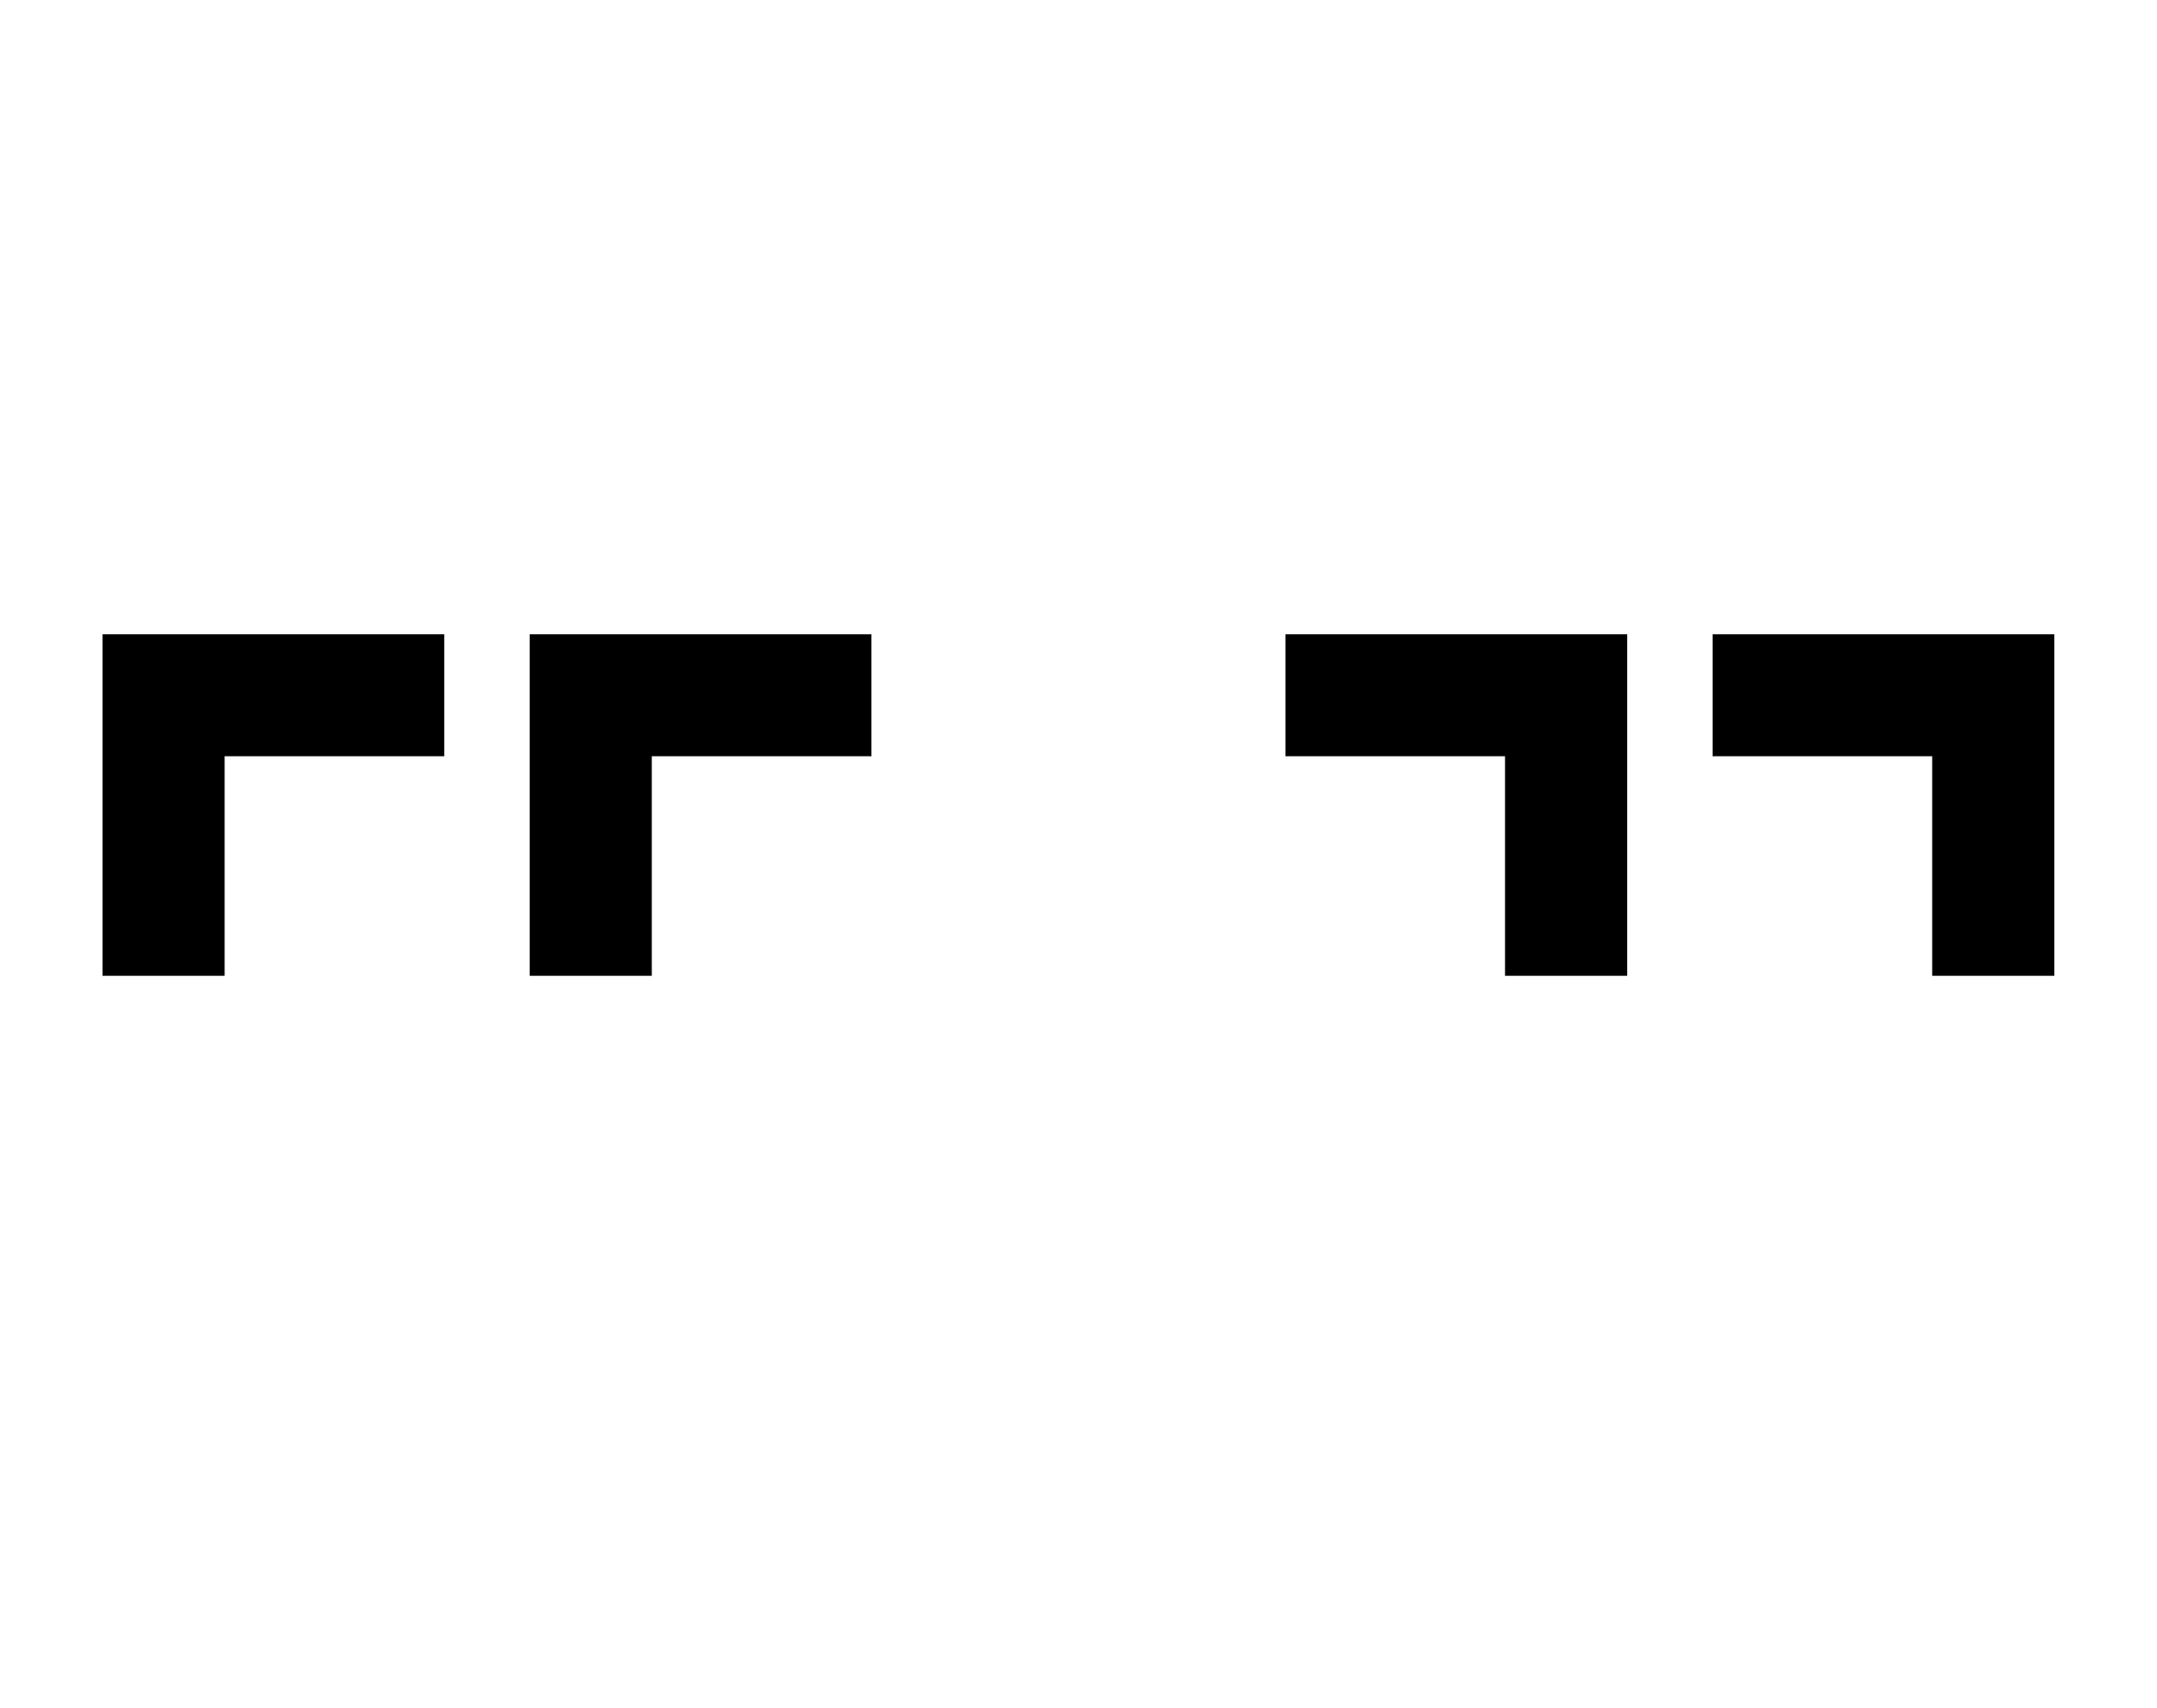
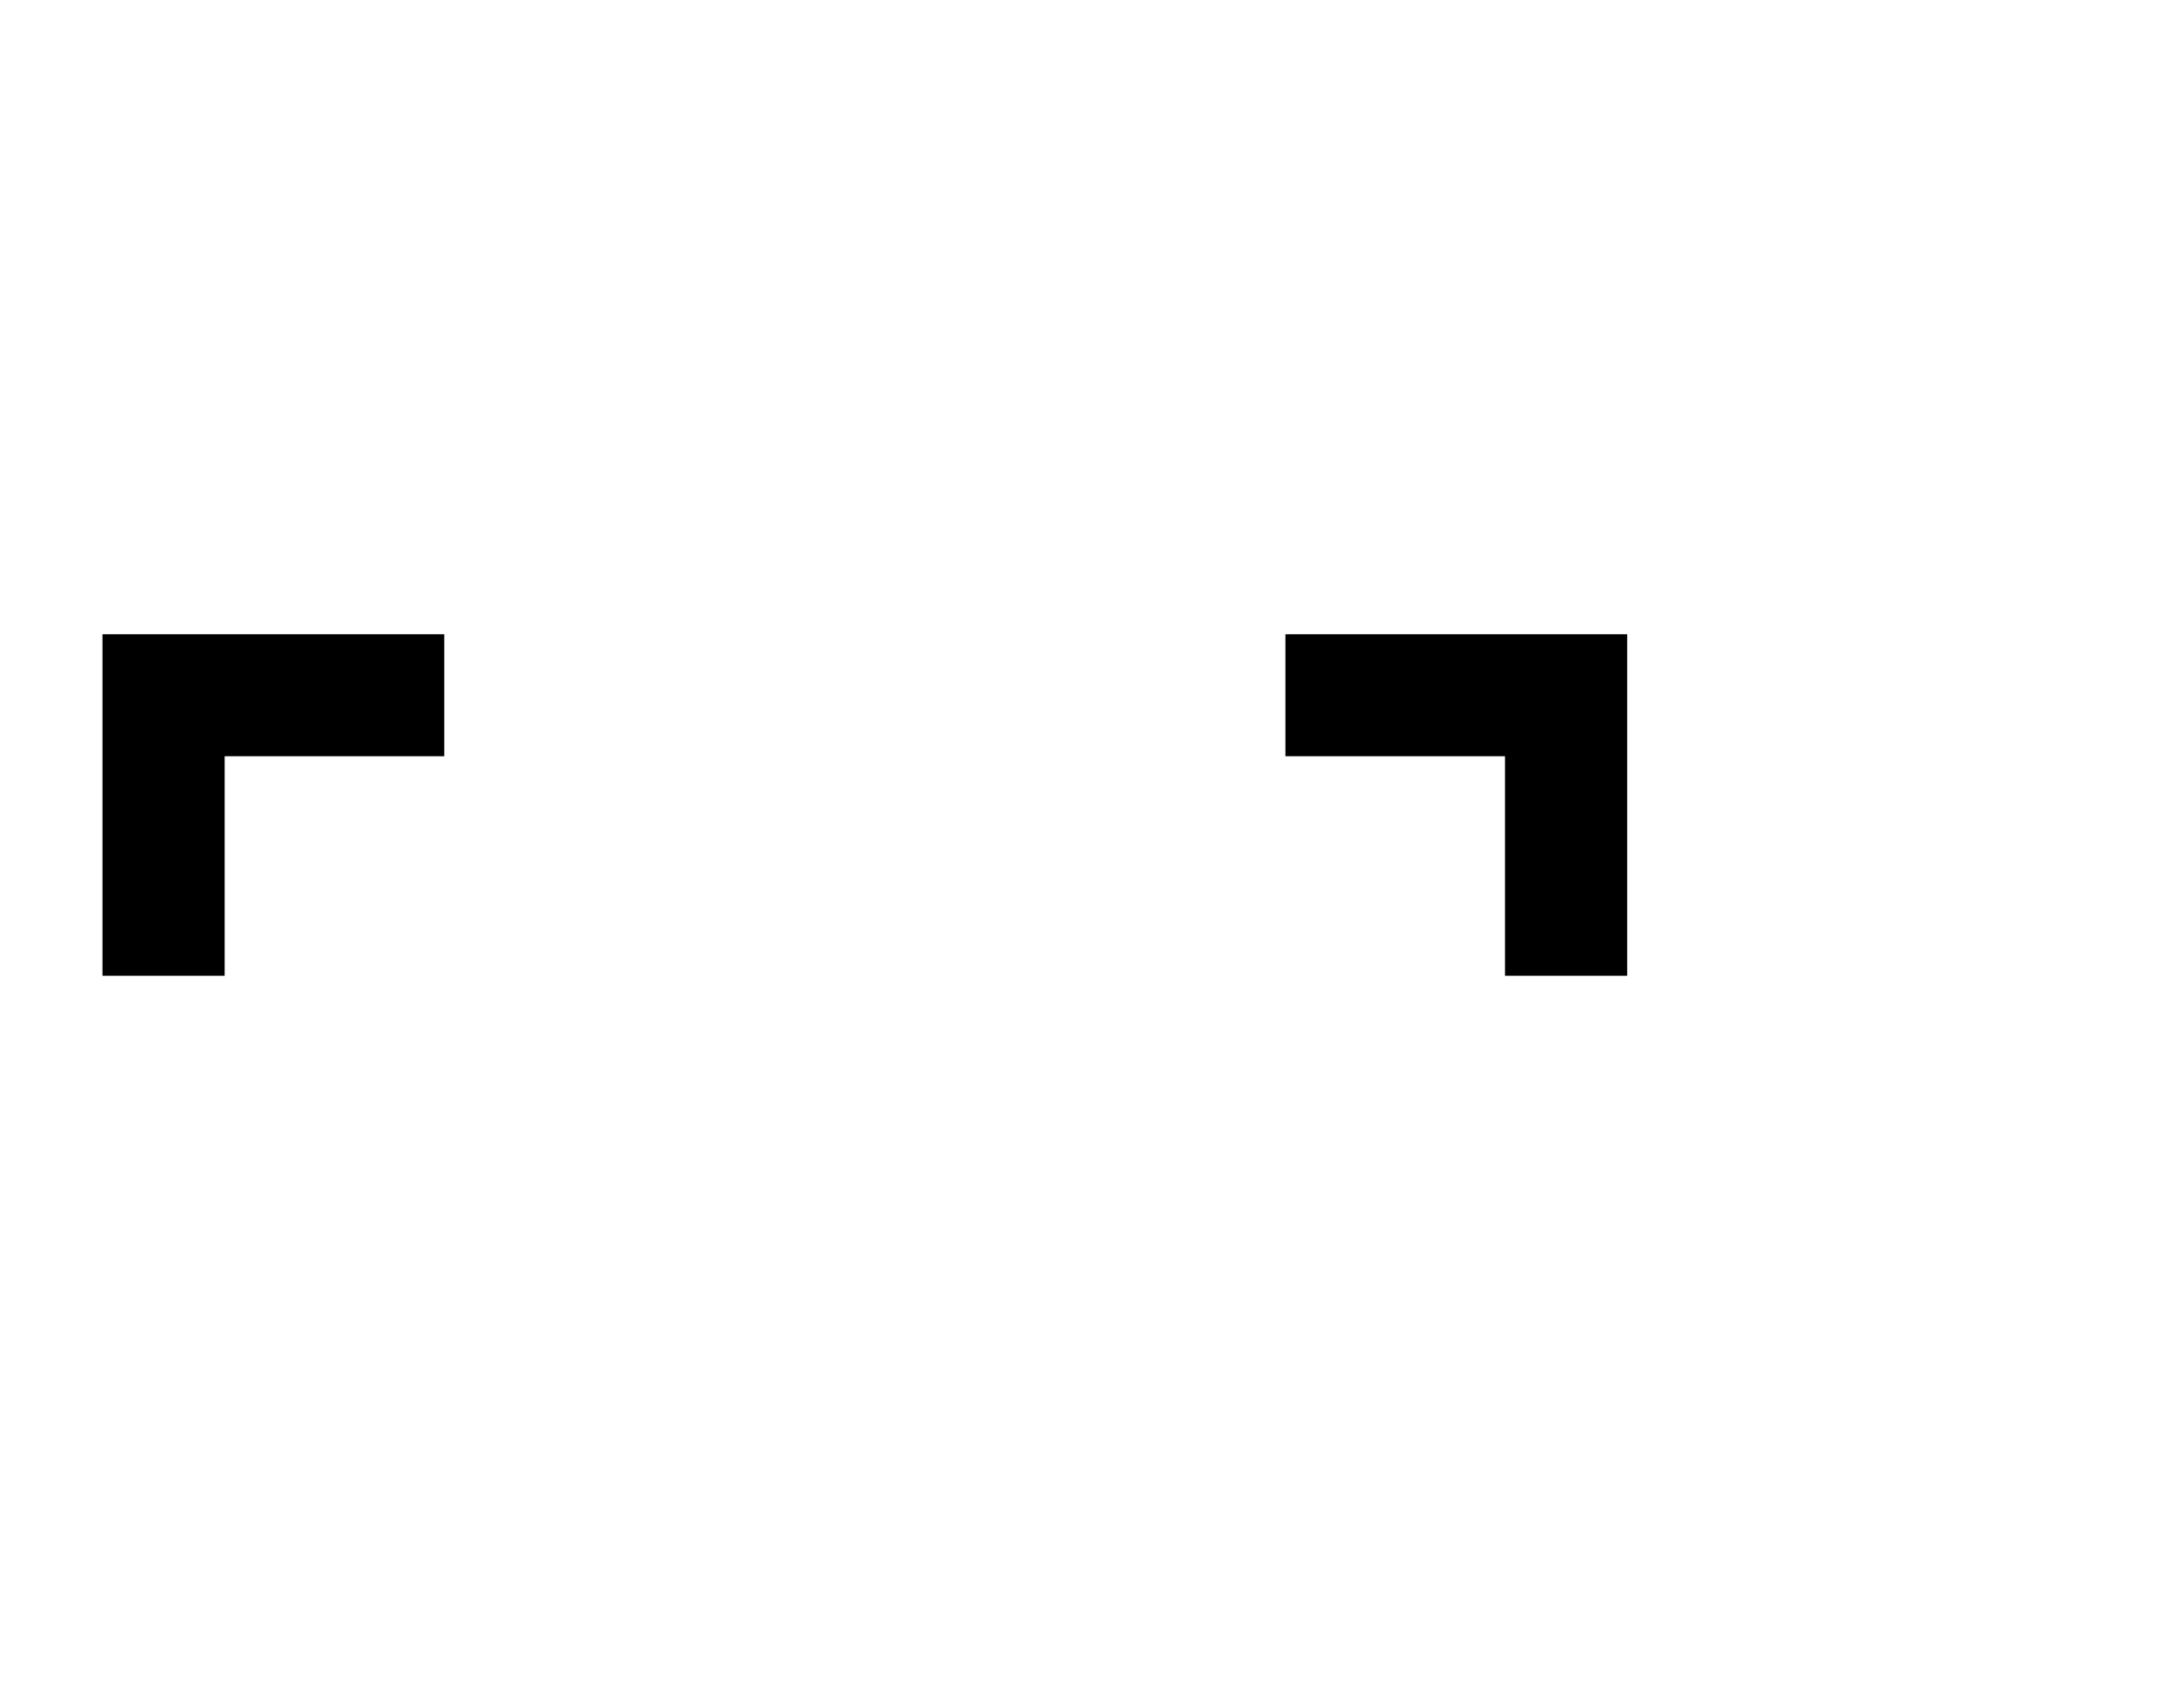
<svg xmlns="http://www.w3.org/2000/svg" width="100%" height="100%" viewBox="0 0 442 350" version="1.1" xml:space="preserve" style="fill-rule:evenodd;clip-rule:evenodd;stroke-linejoin:round;stroke-miterlimit:2;">
  <g transform="matrix(1,0,0,1,-9,0)">
    <g transform="matrix(-1,0,0,1,460,0)">
      <g transform="matrix(-1,0,0,1,461.02,-2.86438e-14)">
        <g transform="matrix(-1,2.44929e-16,2.44929e-16,1,470.953,-1.13687e-13)">
-           <path d="M282.37,130L282.37,155L327.37,155L327.37,200L352.4,200L352.4,129.992L282.37,130Z" />
-         </g>
+           </g>
        <g transform="matrix(-1,2.44929e-16,2.44929e-16,1,383.42,-1.13687e-13)">
          <path d="M282.37,130L282.37,155L327.37,155L327.37,200L352.4,200L352.4,129.992L282.37,130Z" />
        </g>
      </g>
      <g transform="matrix(1,0,0,1,-0.983,-2.86438e-14)">
        <g transform="matrix(-1,2.44929e-16,2.44929e-16,1,470.953,-1.13687e-13)">
          <path d="M282.37,130L282.37,155L327.37,155L327.37,200L352.4,200L352.4,129.992L282.37,130Z" />
        </g>
        <g transform="matrix(-1,2.44929e-16,2.44929e-16,1,383.42,-1.13687e-13)">
-           <path d="M282.37,130L282.37,155L327.37,155L327.37,200L352.4,200L352.4,129.992L282.37,130Z" />
-         </g>
+           </g>
      </g>
    </g>
  </g>
</svg>